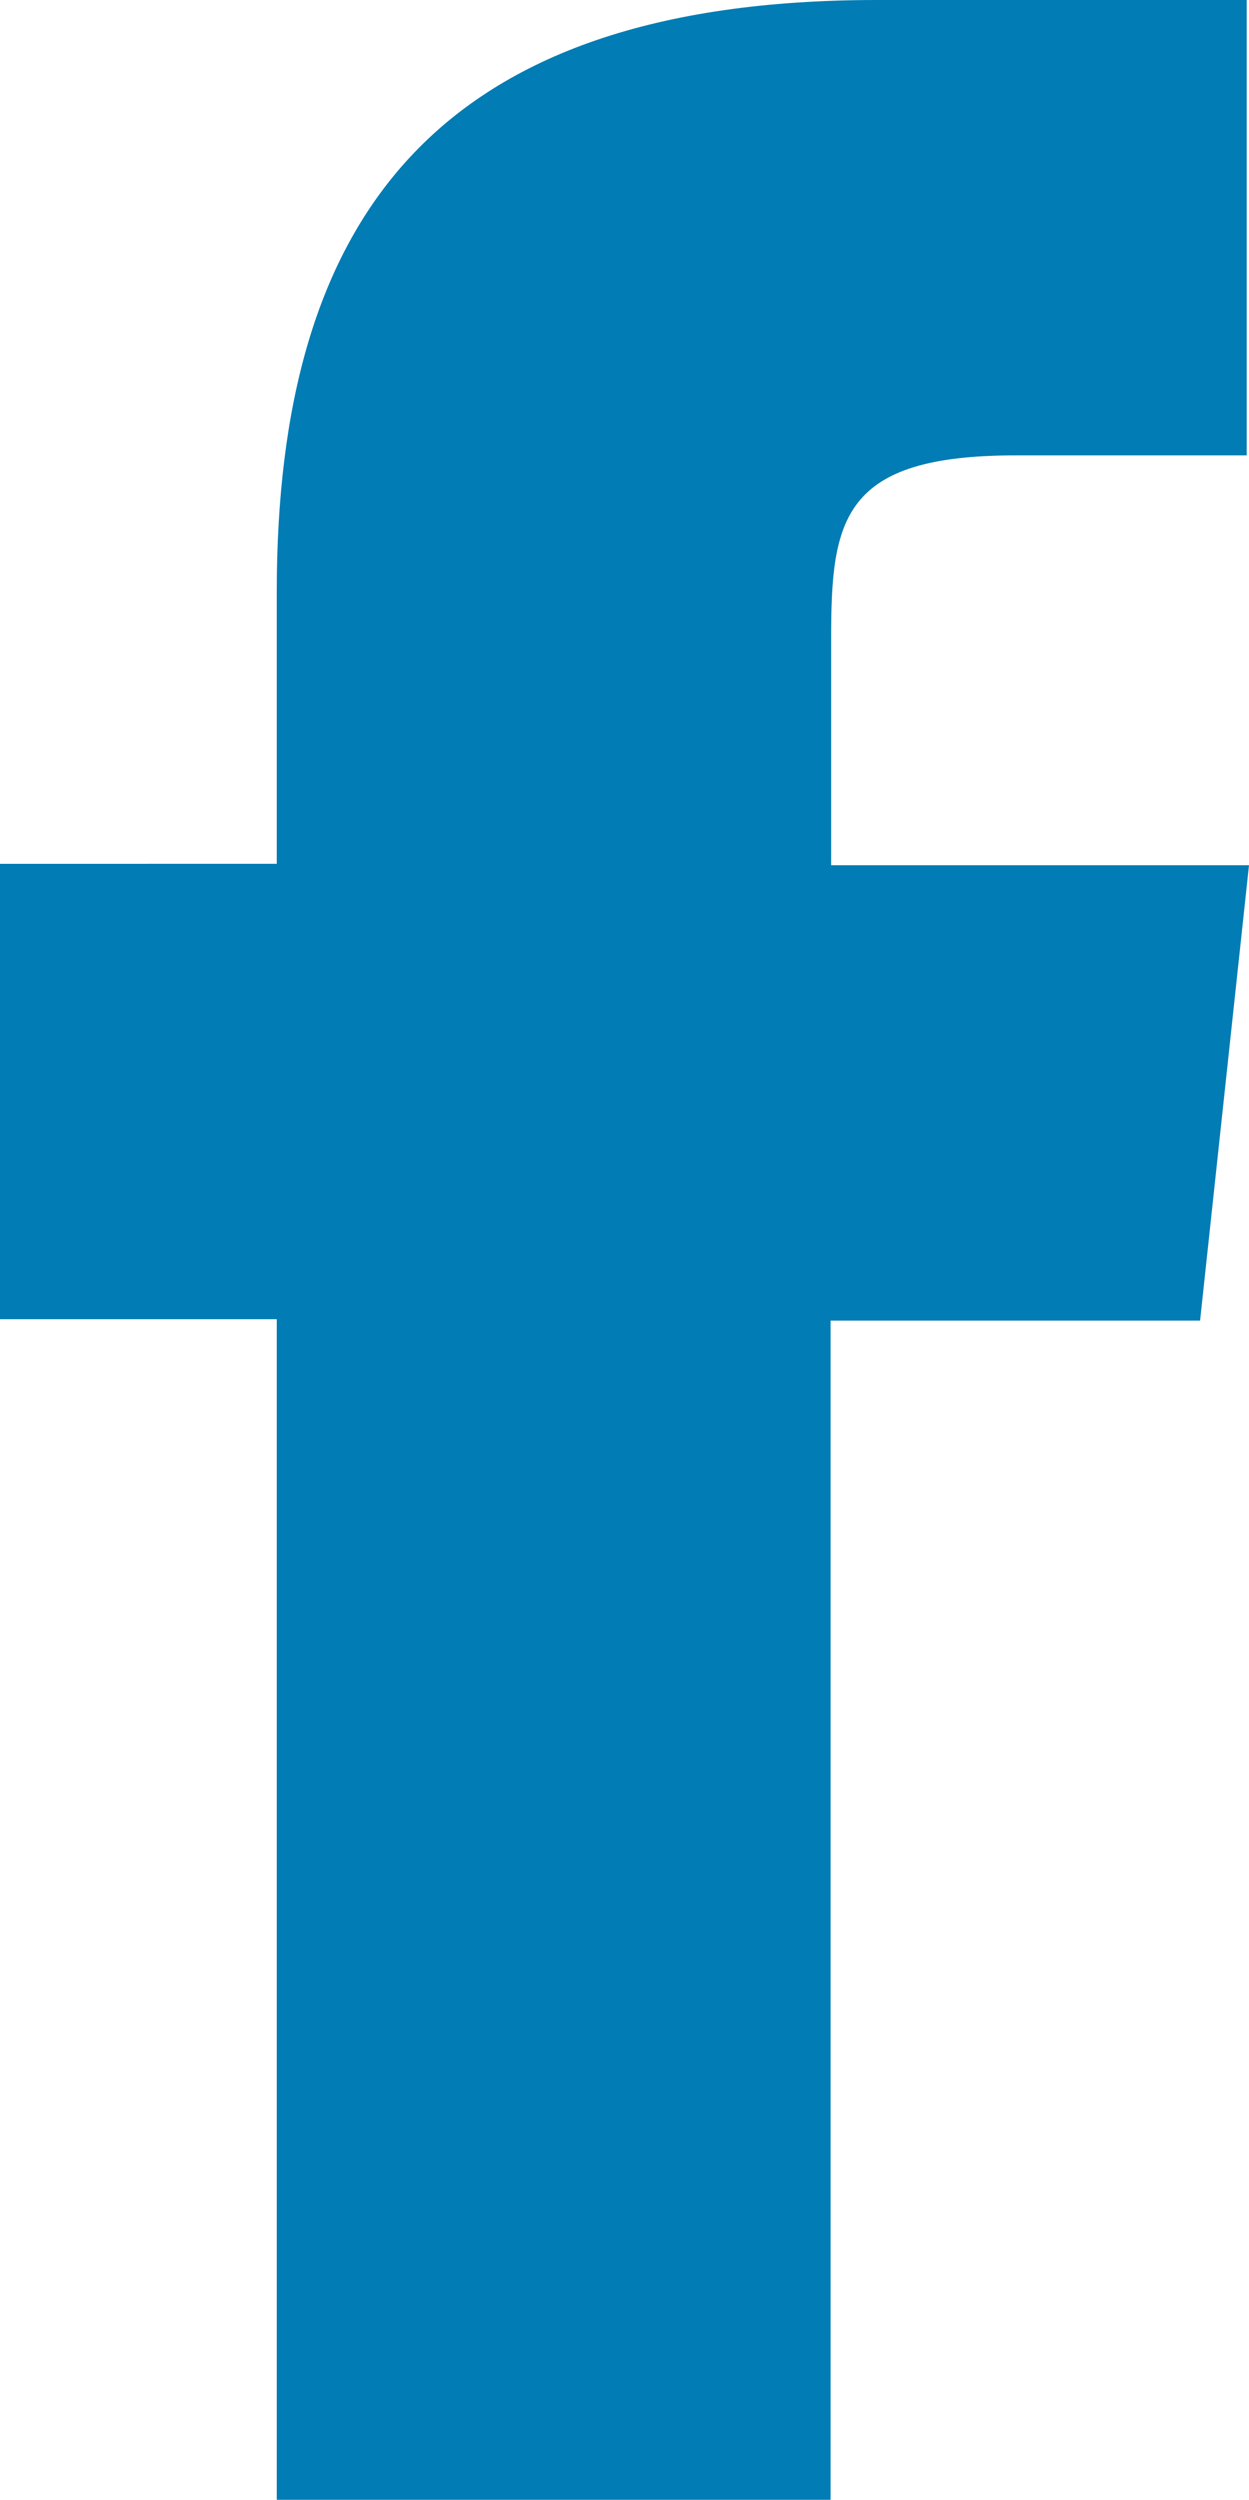
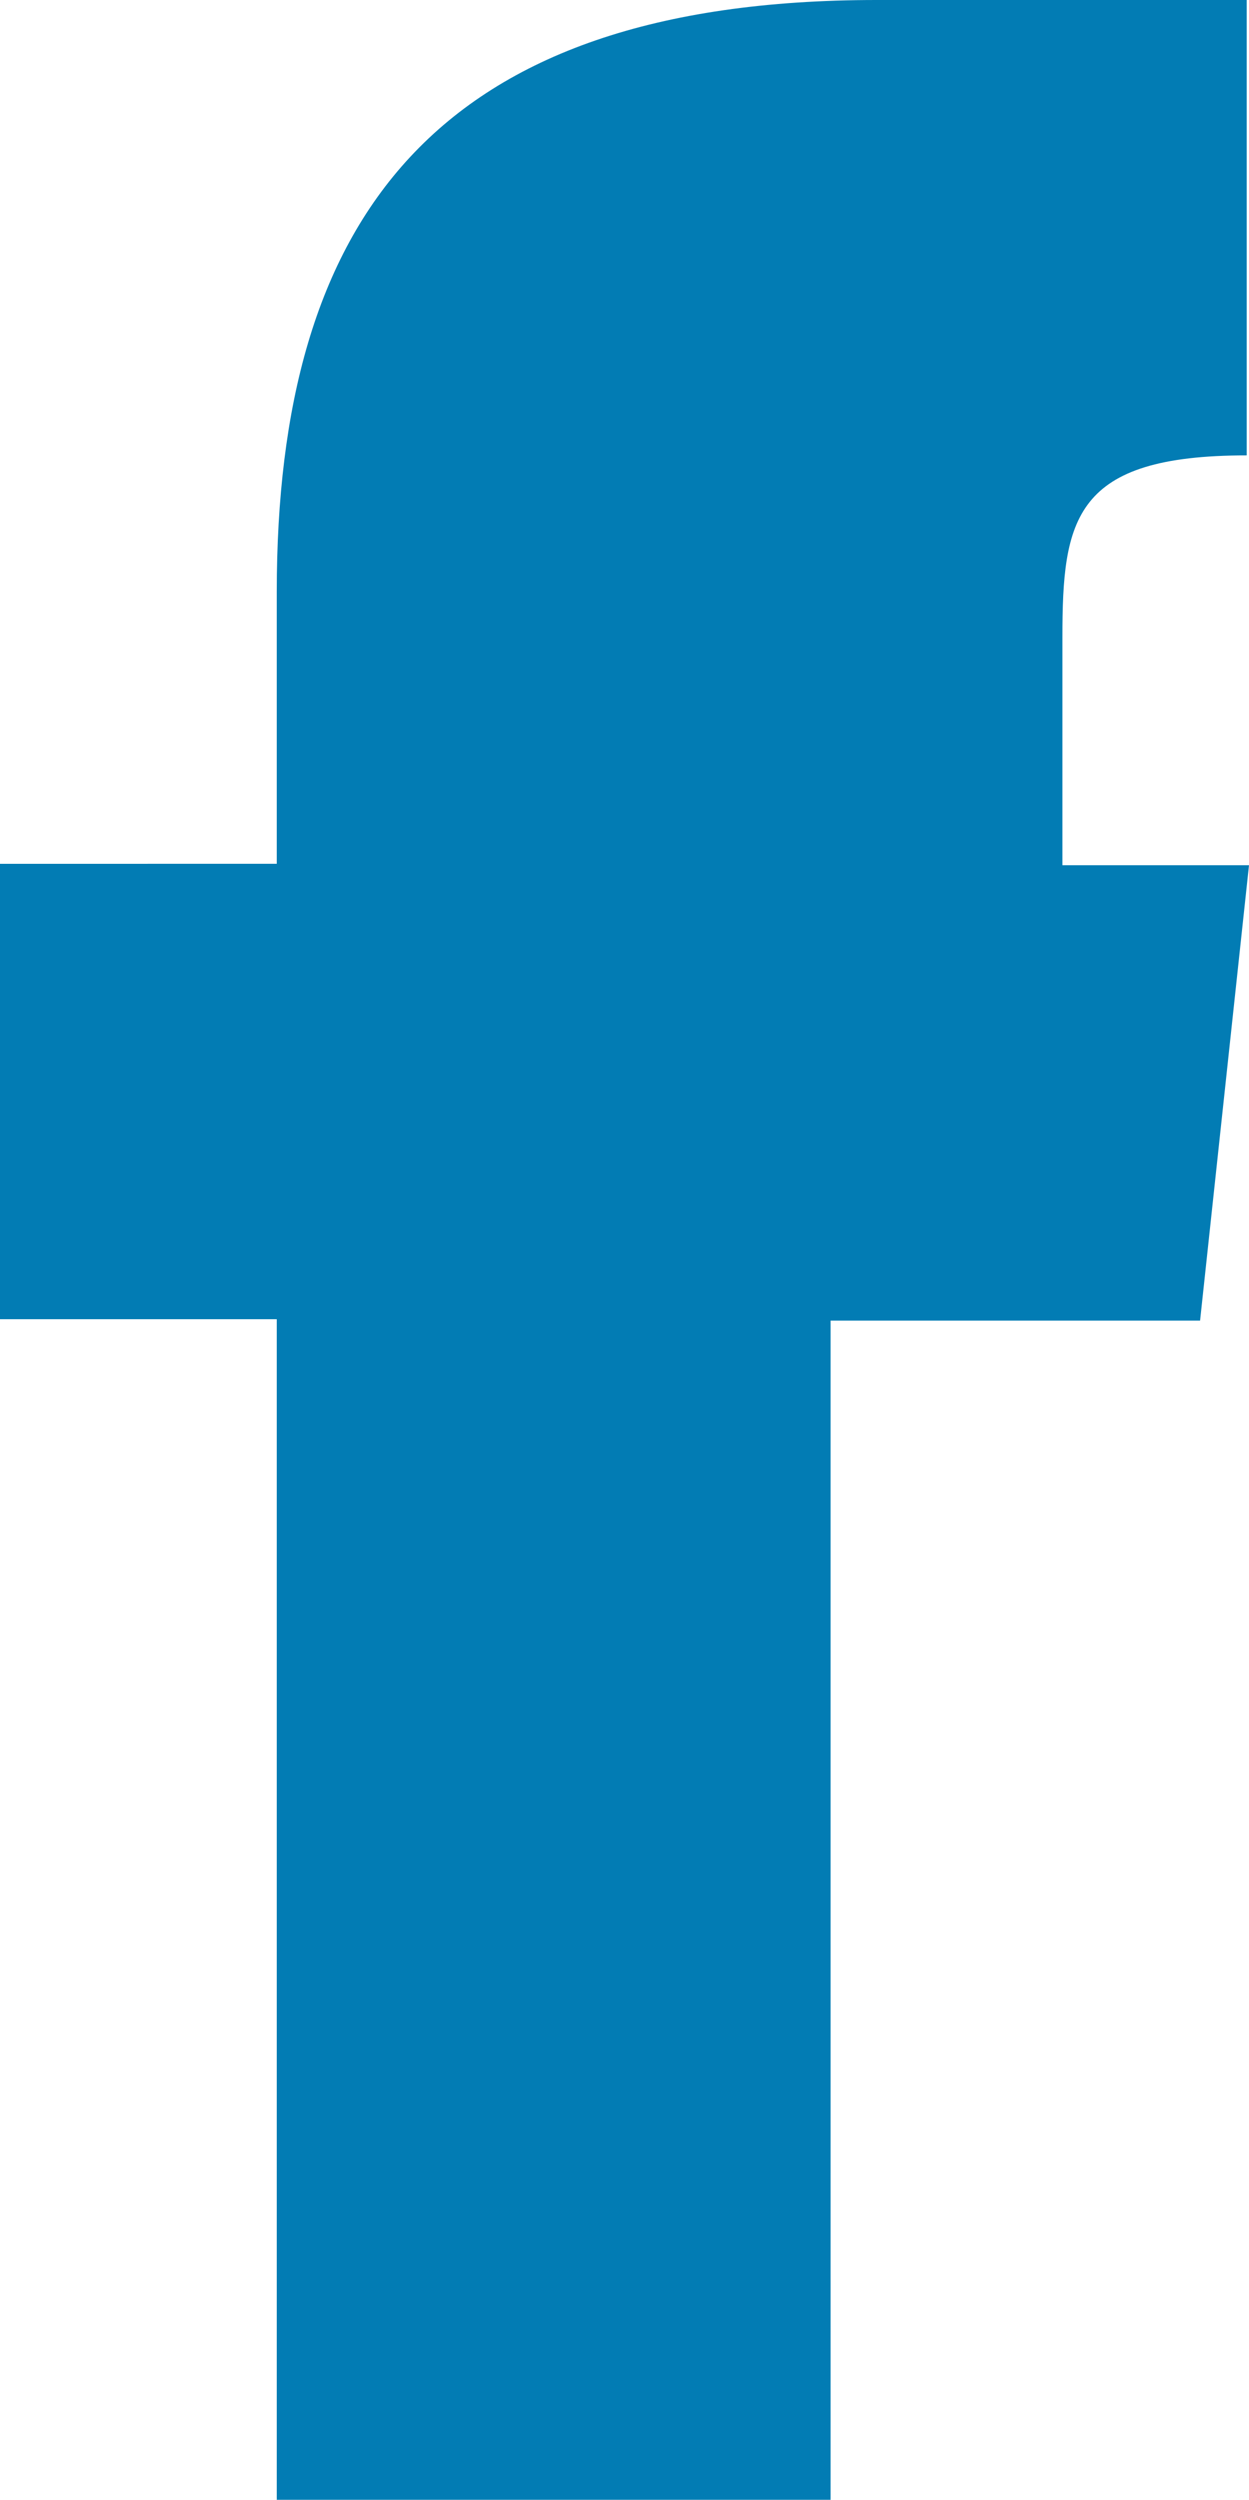
<svg xmlns="http://www.w3.org/2000/svg" id="Facebook" width="4.391" height="8.783" viewBox="0 0 4.391 8.783">
-   <path id="Facebook-2" data-name="Facebook" d="M2.92,8.783H.973V4.635H0v-1.6H.973V2.079C.973.776,1.522,0,3.083,0h1.3V1.6H3.57c-.608,0-.648.223-.648.64l0,.8H4.391l-.172,1.6H2.92V8.783Z" fill="#027cb4" />
+   <path id="Facebook-2" data-name="Facebook" d="M2.92,8.783H.973V4.635H0v-1.6H.973V2.079C.973.776,1.522,0,3.083,0h1.3V1.6c-.608,0-.648.223-.648.64l0,.8H4.391l-.172,1.6H2.92V8.783Z" fill="#027cb4" />
</svg>